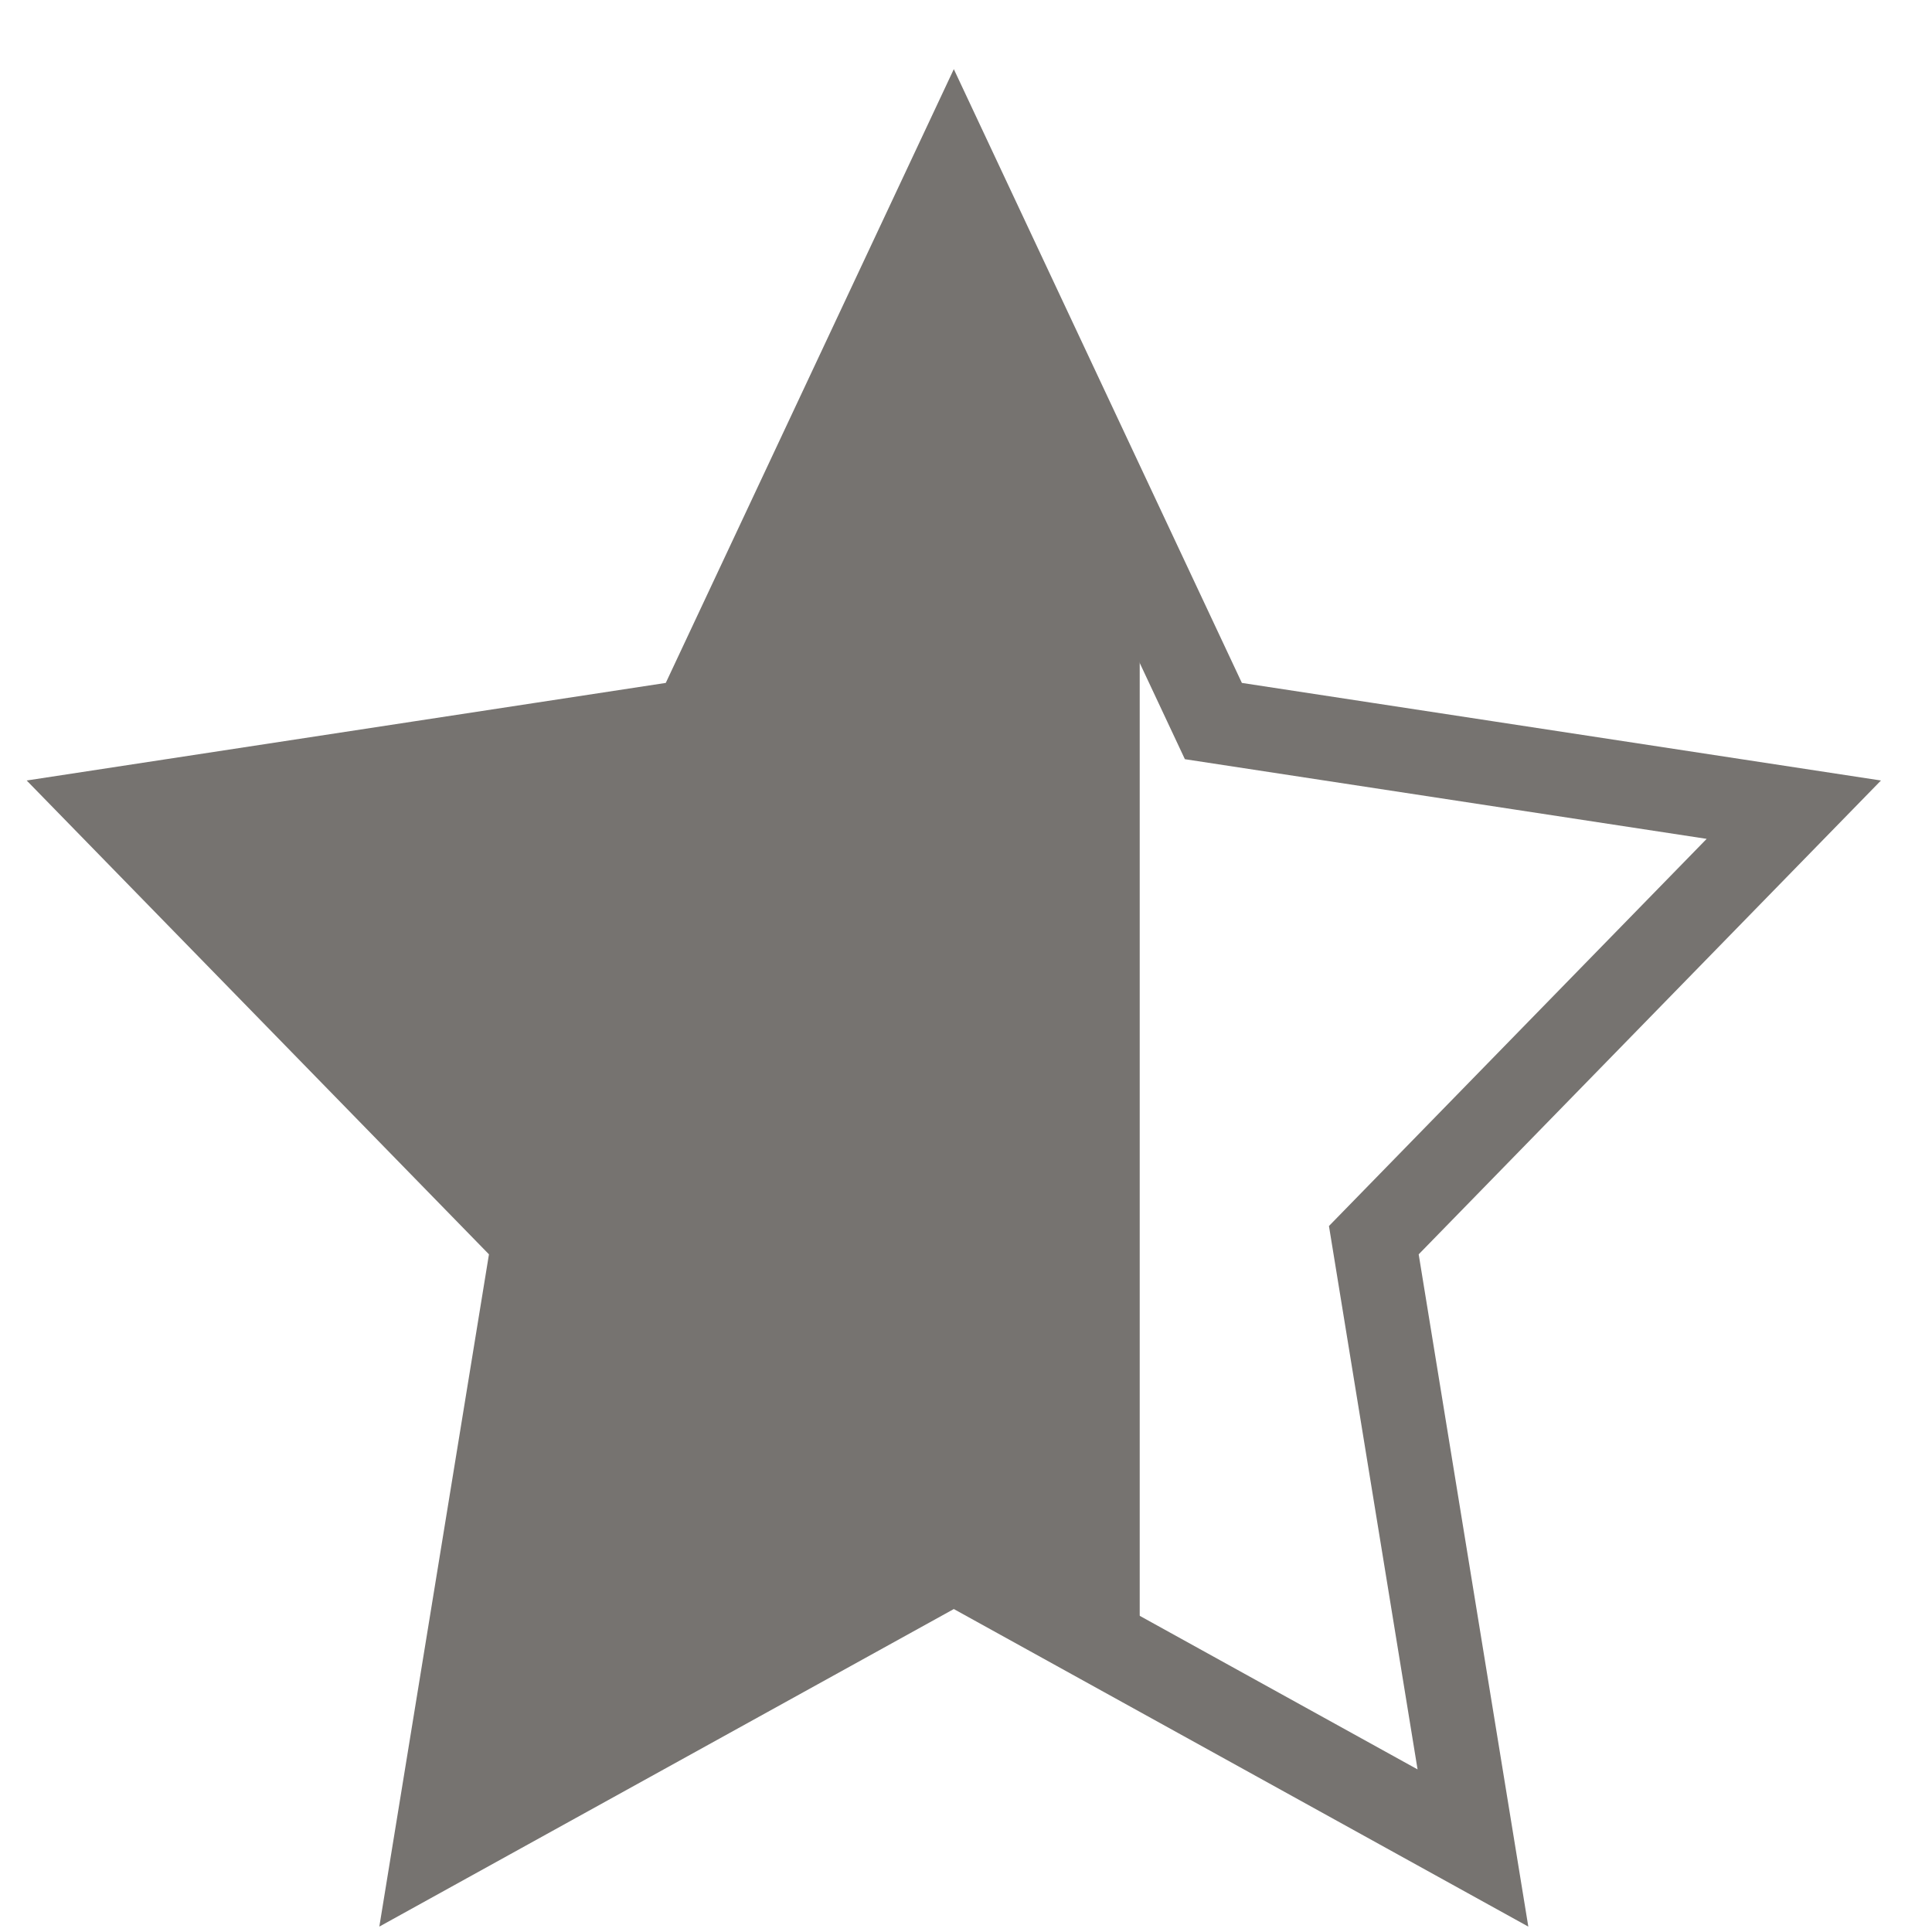
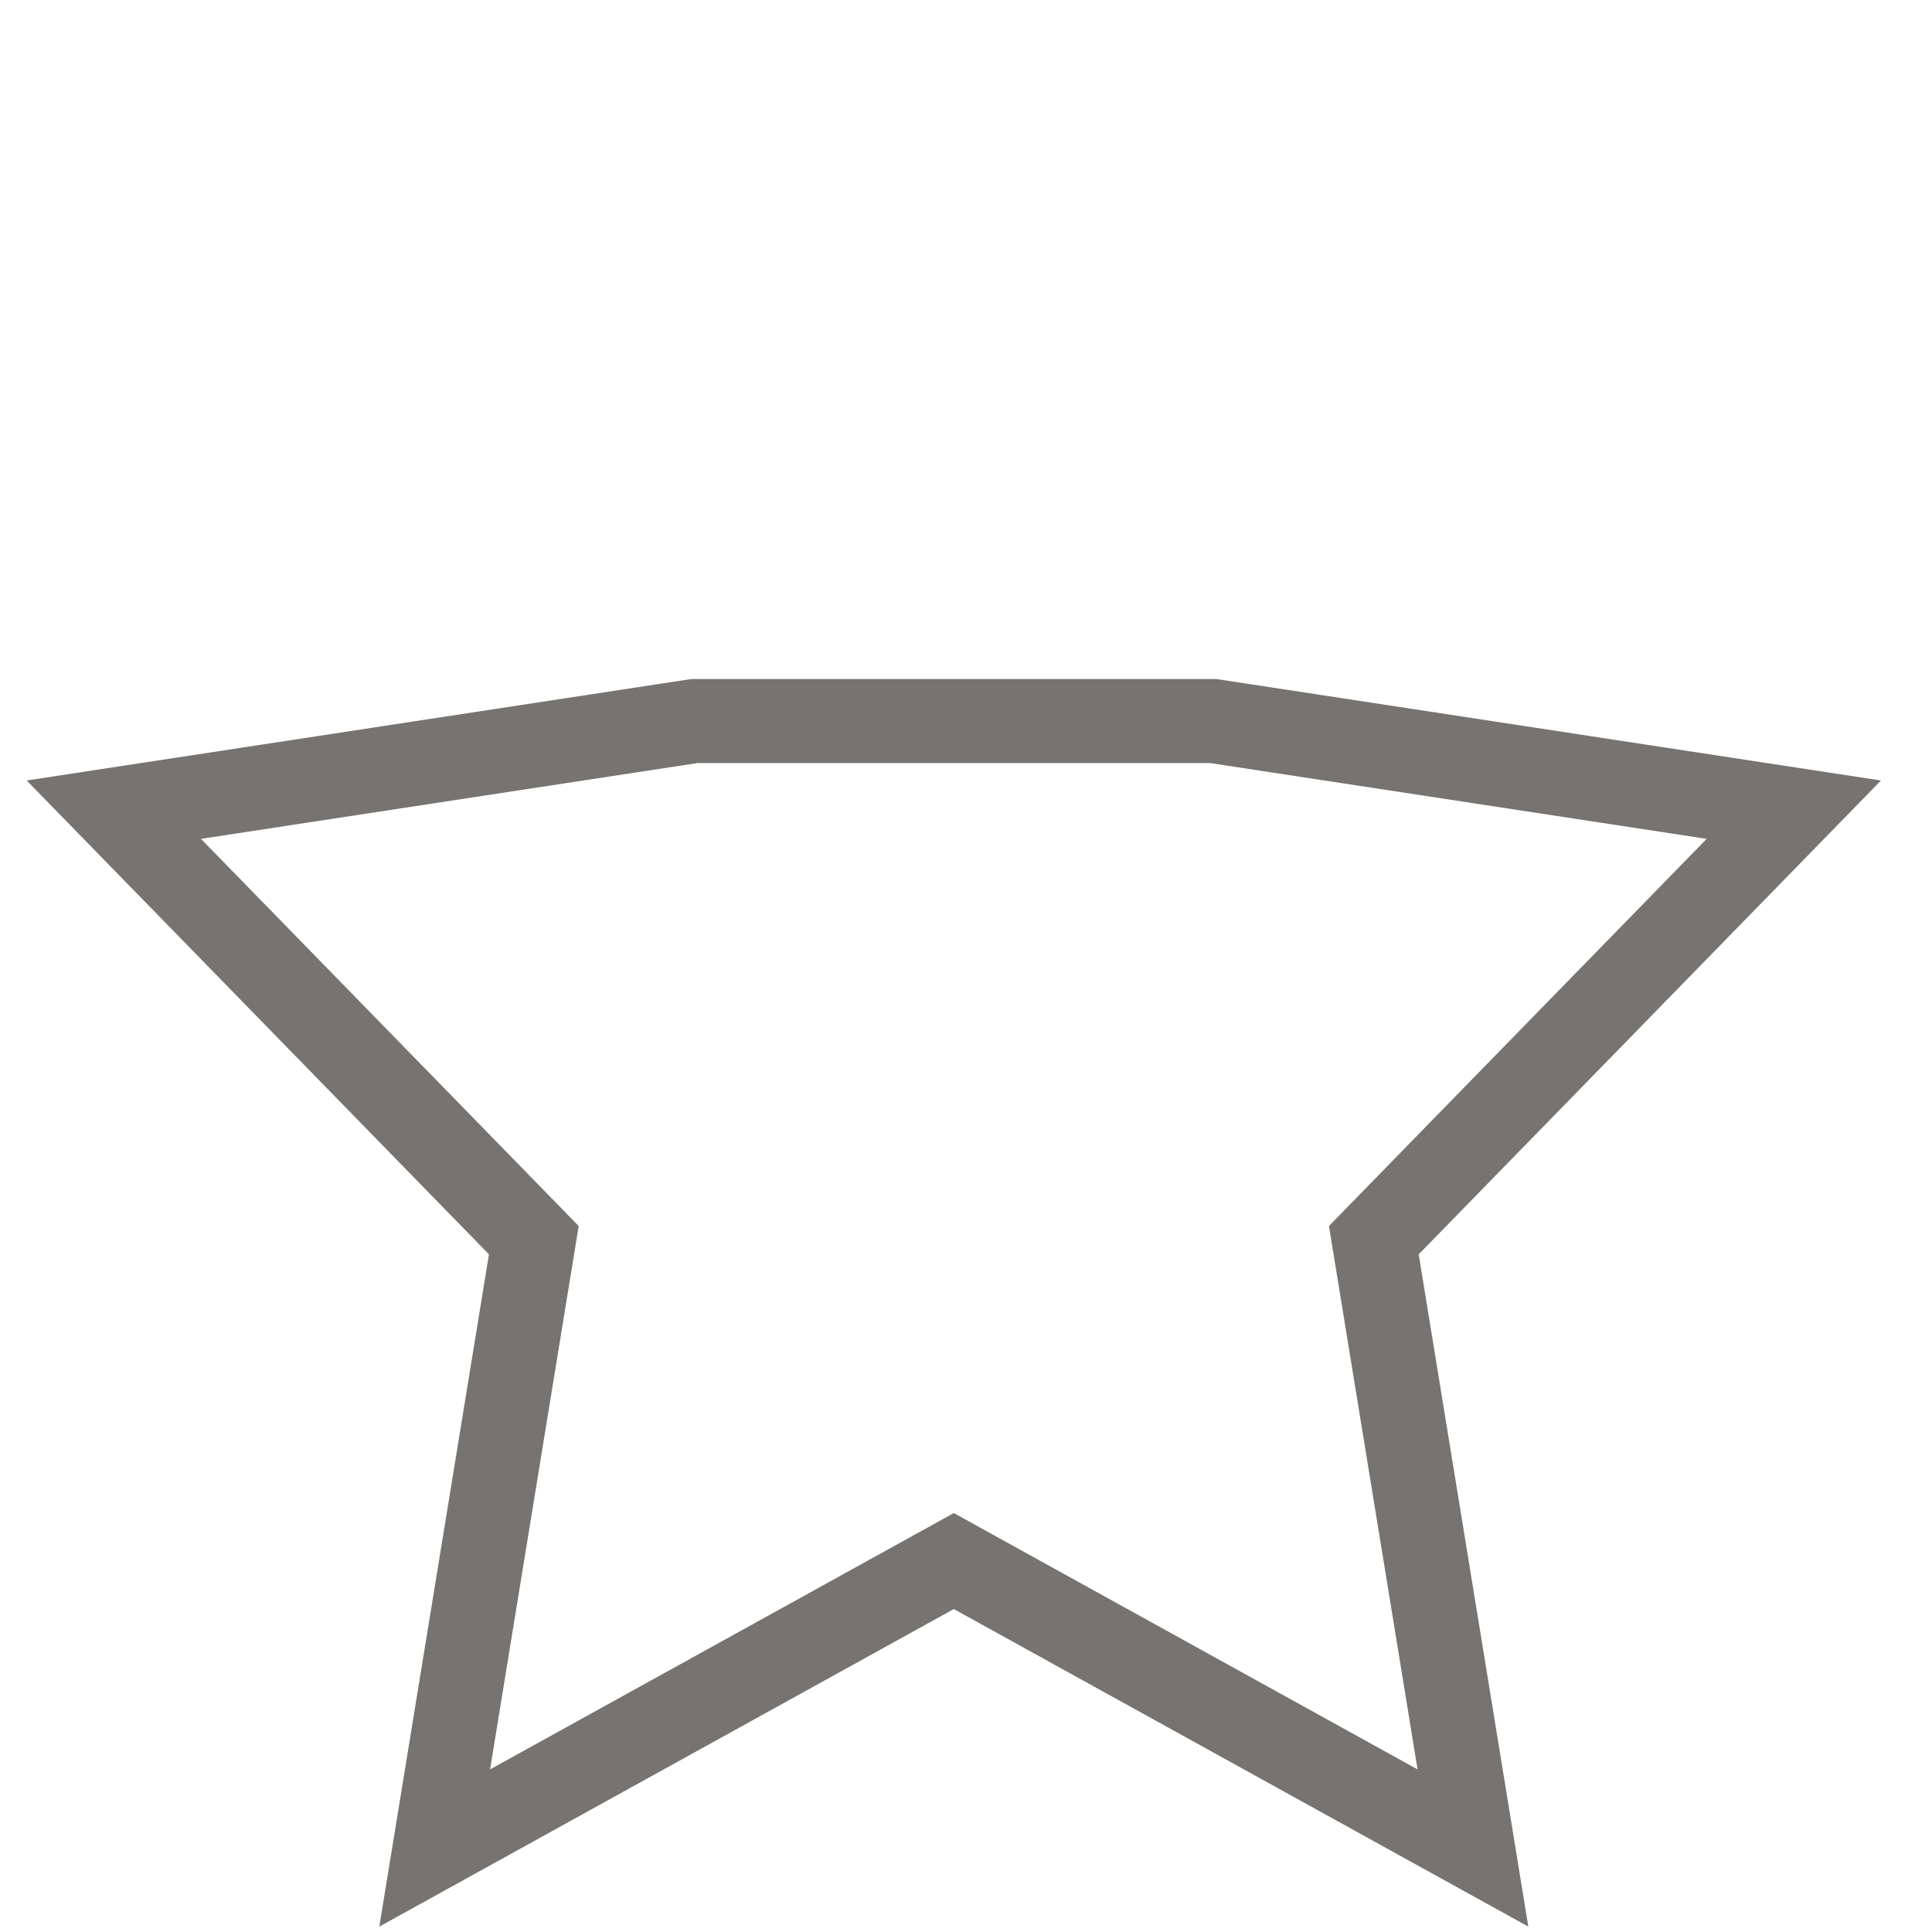
<svg xmlns="http://www.w3.org/2000/svg" width="23" height="23" viewBox="0 0 23 23" fill="none">
-   <path fill-rule="evenodd" clip-rule="evenodd" d="M11.355 18.584L5.175 22L6.355 14.764L1.355 9.639L8.265 8.584L11.355 2L14.445 8.584L21.355 9.639L16.355 14.764L17.535 22L11.355 18.584Z" stroke="#767370" />
-   <path fill-rule="evenodd" clip-rule="evenodd" d="M13.568 6.814L11.355 2.279L8.265 8.613L1.355 9.628L6.355 14.558L5.175 21.519L11.355 18.233L13.568 19.409V6.814Z" fill="#767370" />
+   <path fill-rule="evenodd" clip-rule="evenodd" d="M11.355 18.584L5.175 22L6.355 14.764L1.355 9.639L8.265 8.584L14.445 8.584L21.355 9.639L16.355 14.764L17.535 22L11.355 18.584Z" stroke="#767370" />
</svg>